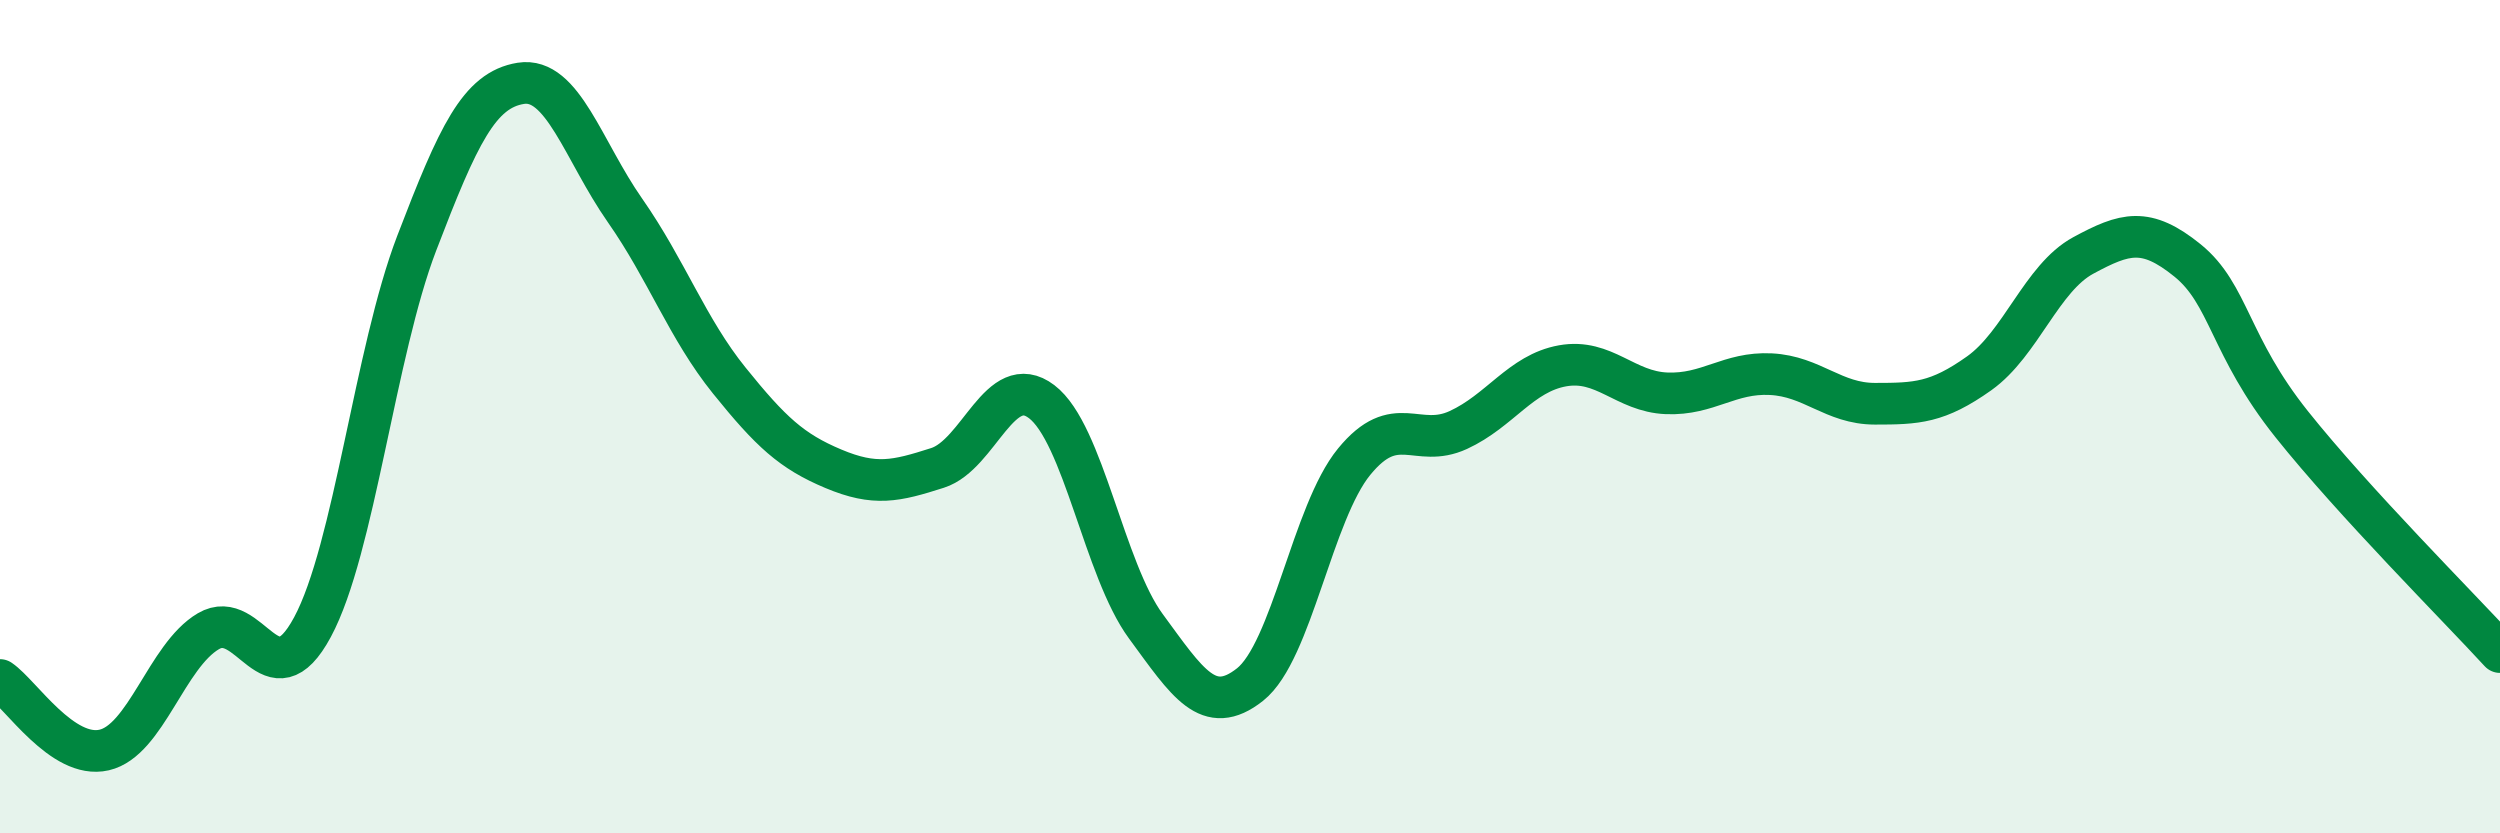
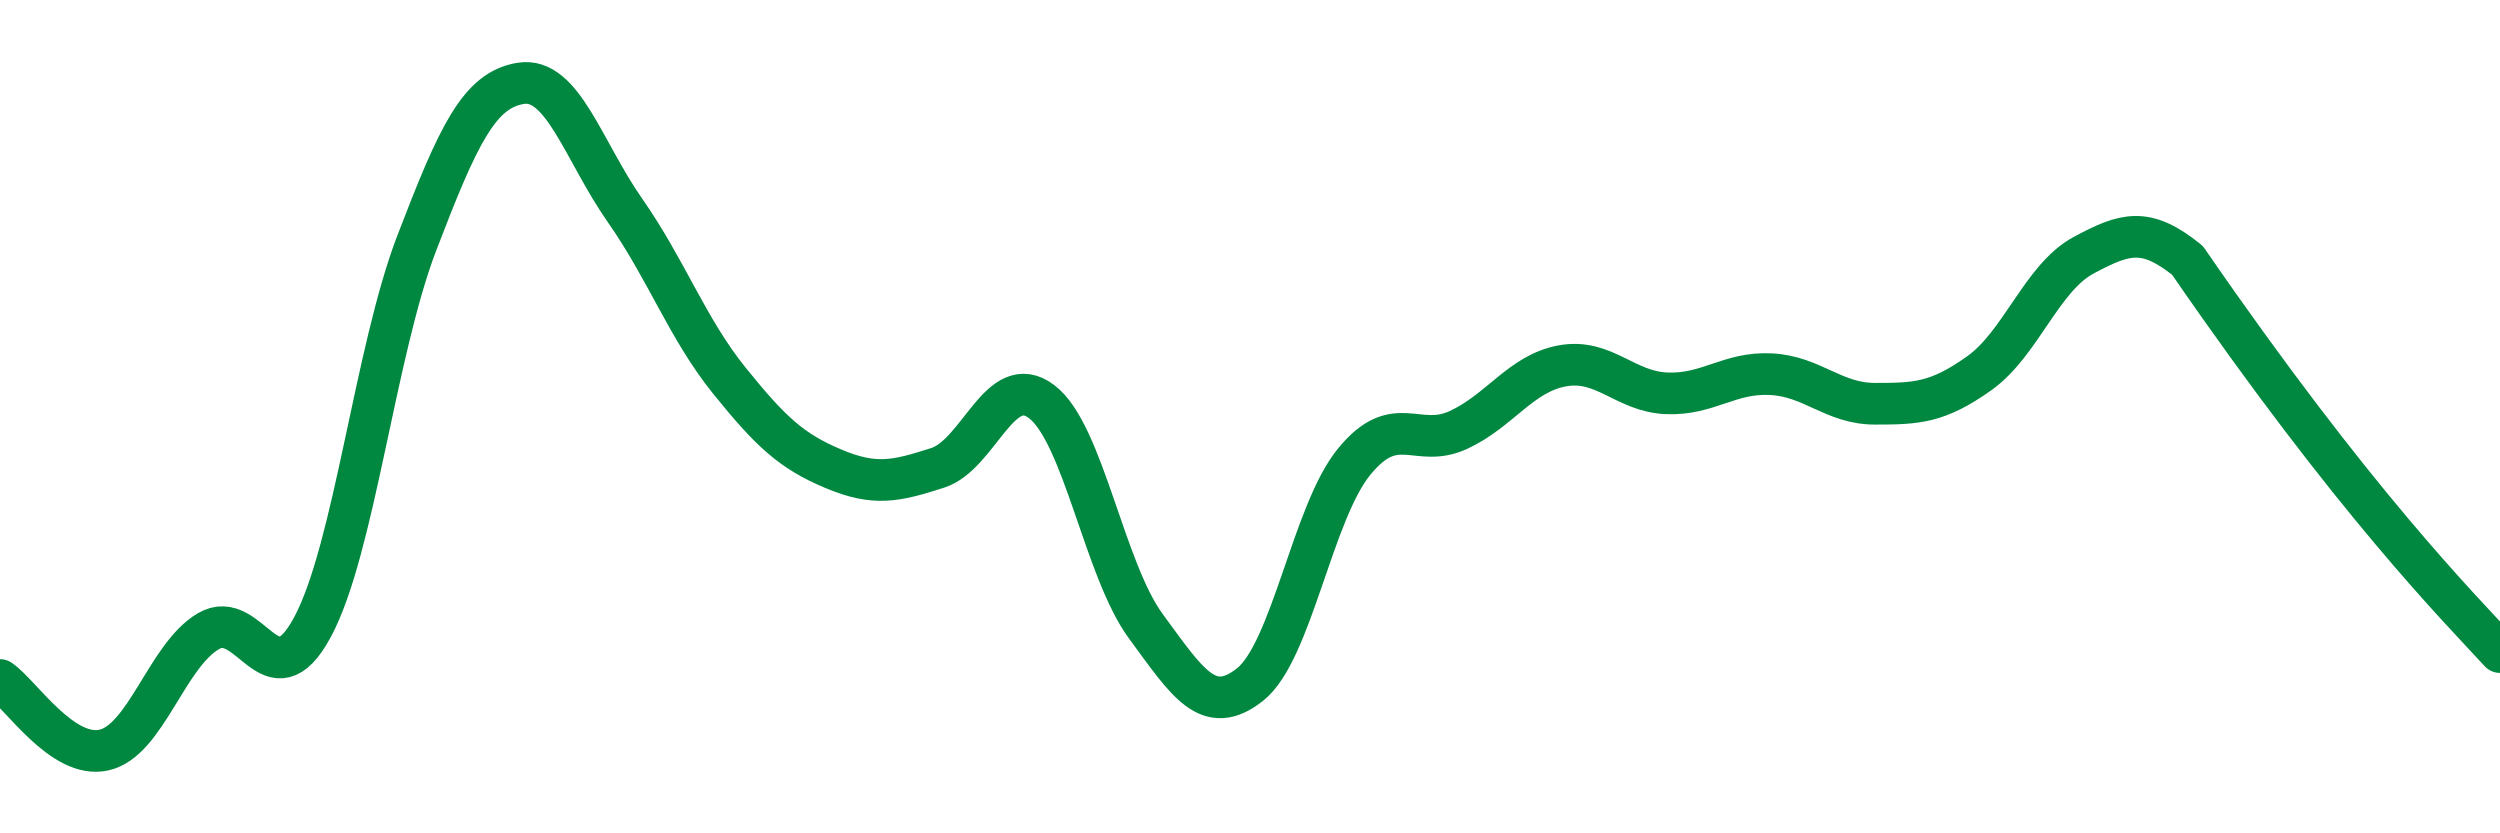
<svg xmlns="http://www.w3.org/2000/svg" width="60" height="20" viewBox="0 0 60 20">
-   <path d="M 0,16.32 C 0.5,16.66 1.5,18.23 2.5,18 C 3.5,17.77 4,15.74 5,15.15 C 6,14.56 6.5,16.91 7.5,15.05 C 8.5,13.19 9,8.45 10,5.84 C 11,3.23 11.5,2.16 12.5,2 C 13.5,1.84 14,3.62 15,5.05 C 16,6.48 16.5,7.89 17.5,9.13 C 18.5,10.37 19,10.83 20,11.25 C 21,11.67 21.5,11.55 22.5,11.23 C 23.5,10.91 24,8.88 25,9.64 C 26,10.4 26.5,13.67 27.5,15.03 C 28.5,16.39 29,17.22 30,16.43 C 31,15.64 31.5,12.3 32.5,11.08 C 33.5,9.86 34,10.78 35,10.32 C 36,9.86 36.5,8.96 37.5,8.78 C 38.5,8.6 39,9.4 40,9.44 C 41,9.48 41.5,8.93 42.5,8.98 C 43.5,9.03 44,9.69 45,9.69 C 46,9.69 46.5,9.67 47.5,8.96 C 48.5,8.25 49,6.67 50,6.13 C 51,5.59 51.5,5.44 52.5,6.25 C 53.5,7.06 53.5,8.3 55,10.18 C 56.5,12.06 59,14.56 60,15.65L60 20L0 20Z" fill="#008740" opacity="0.1" stroke-linecap="round" stroke-linejoin="round" />
-   <path d="M 0,16.32 C 0.5,16.66 1.5,18.23 2.5,18 C 3.5,17.77 4,15.74 5,15.15 C 6,14.56 6.5,16.91 7.5,15.05 C 8.5,13.19 9,8.45 10,5.84 C 11,3.23 11.5,2.16 12.5,2 C 13.5,1.84 14,3.62 15,5.05 C 16,6.48 16.5,7.89 17.5,9.13 C 18.5,10.37 19,10.83 20,11.25 C 21,11.67 21.5,11.55 22.5,11.23 C 23.5,10.91 24,8.88 25,9.64 C 26,10.4 26.5,13.67 27.5,15.03 C 28.5,16.39 29,17.22 30,16.43 C 31,15.64 31.5,12.3 32.5,11.08 C 33.5,9.86 34,10.78 35,10.32 C 36,9.86 36.5,8.96 37.5,8.78 C 38.5,8.6 39,9.4 40,9.44 C 41,9.48 41.5,8.93 42.5,8.98 C 43.5,9.03 44,9.69 45,9.69 C 46,9.69 46.5,9.67 47.5,8.96 C 48.5,8.25 49,6.67 50,6.13 C 51,5.59 51.5,5.44 52.5,6.25 C 53.5,7.06 53.5,8.3 55,10.18 C 56.5,12.06 59,14.56 60,15.65" stroke="#008740" stroke-width="1" fill="none" stroke-linecap="round" stroke-linejoin="round" />
+   <path d="M 0,16.32 C 0.5,16.66 1.5,18.23 2.5,18 C 3.5,17.77 4,15.74 5,15.15 C 6,14.56 6.5,16.91 7.5,15.05 C 8.5,13.19 9,8.45 10,5.84 C 11,3.23 11.5,2.16 12.5,2 C 13.5,1.84 14,3.62 15,5.05 C 16,6.48 16.5,7.89 17.5,9.13 C 18.5,10.37 19,10.83 20,11.25 C 21,11.67 21.5,11.55 22.5,11.23 C 23.5,10.91 24,8.88 25,9.64 C 26,10.4 26.5,13.67 27.5,15.03 C 28.5,16.39 29,17.22 30,16.43 C 31,15.64 31.5,12.3 32.5,11.08 C 33.5,9.86 34,10.78 35,10.32 C 36,9.86 36.5,8.96 37.5,8.78 C 38.5,8.6 39,9.4 40,9.44 C 41,9.48 41.5,8.93 42.5,8.98 C 43.5,9.03 44,9.69 45,9.69 C 46,9.69 46.5,9.67 47.5,8.96 C 48.5,8.25 49,6.67 50,6.13 C 51,5.59 51.5,5.44 52.5,6.25 C 56.5,12.06 59,14.56 60,15.65" stroke="#008740" stroke-width="1" fill="none" stroke-linecap="round" stroke-linejoin="round" />
</svg>